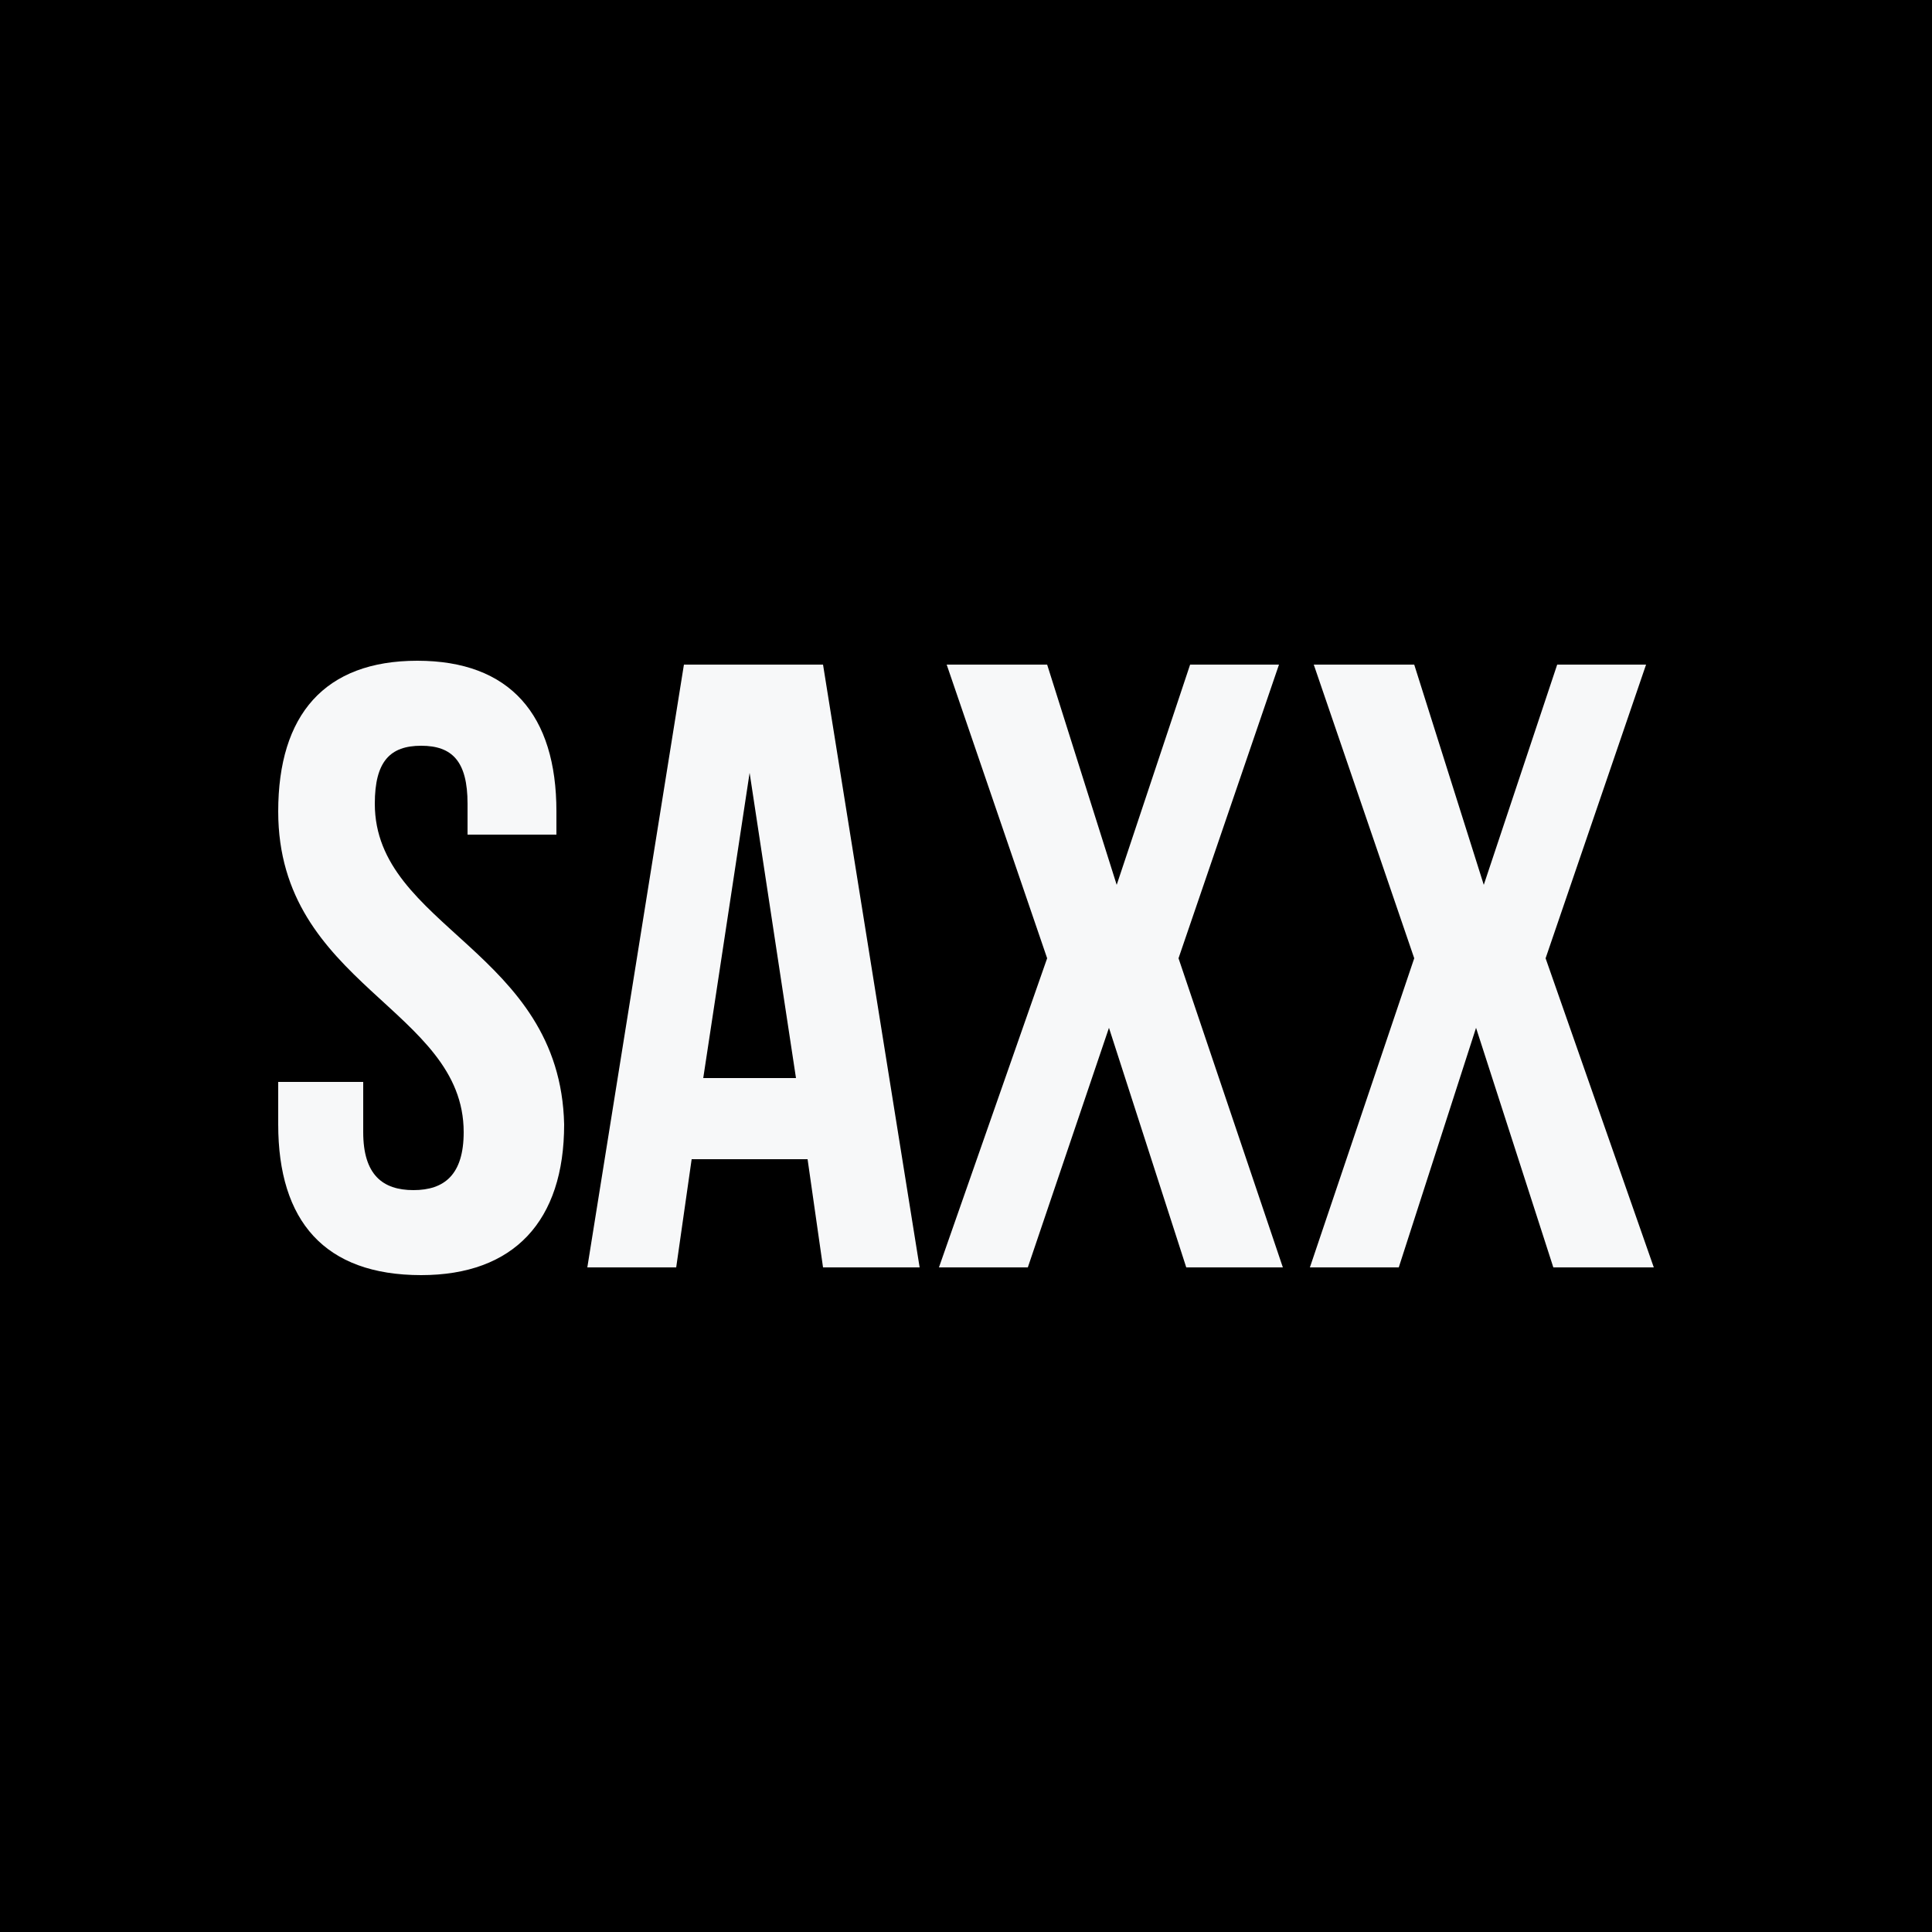
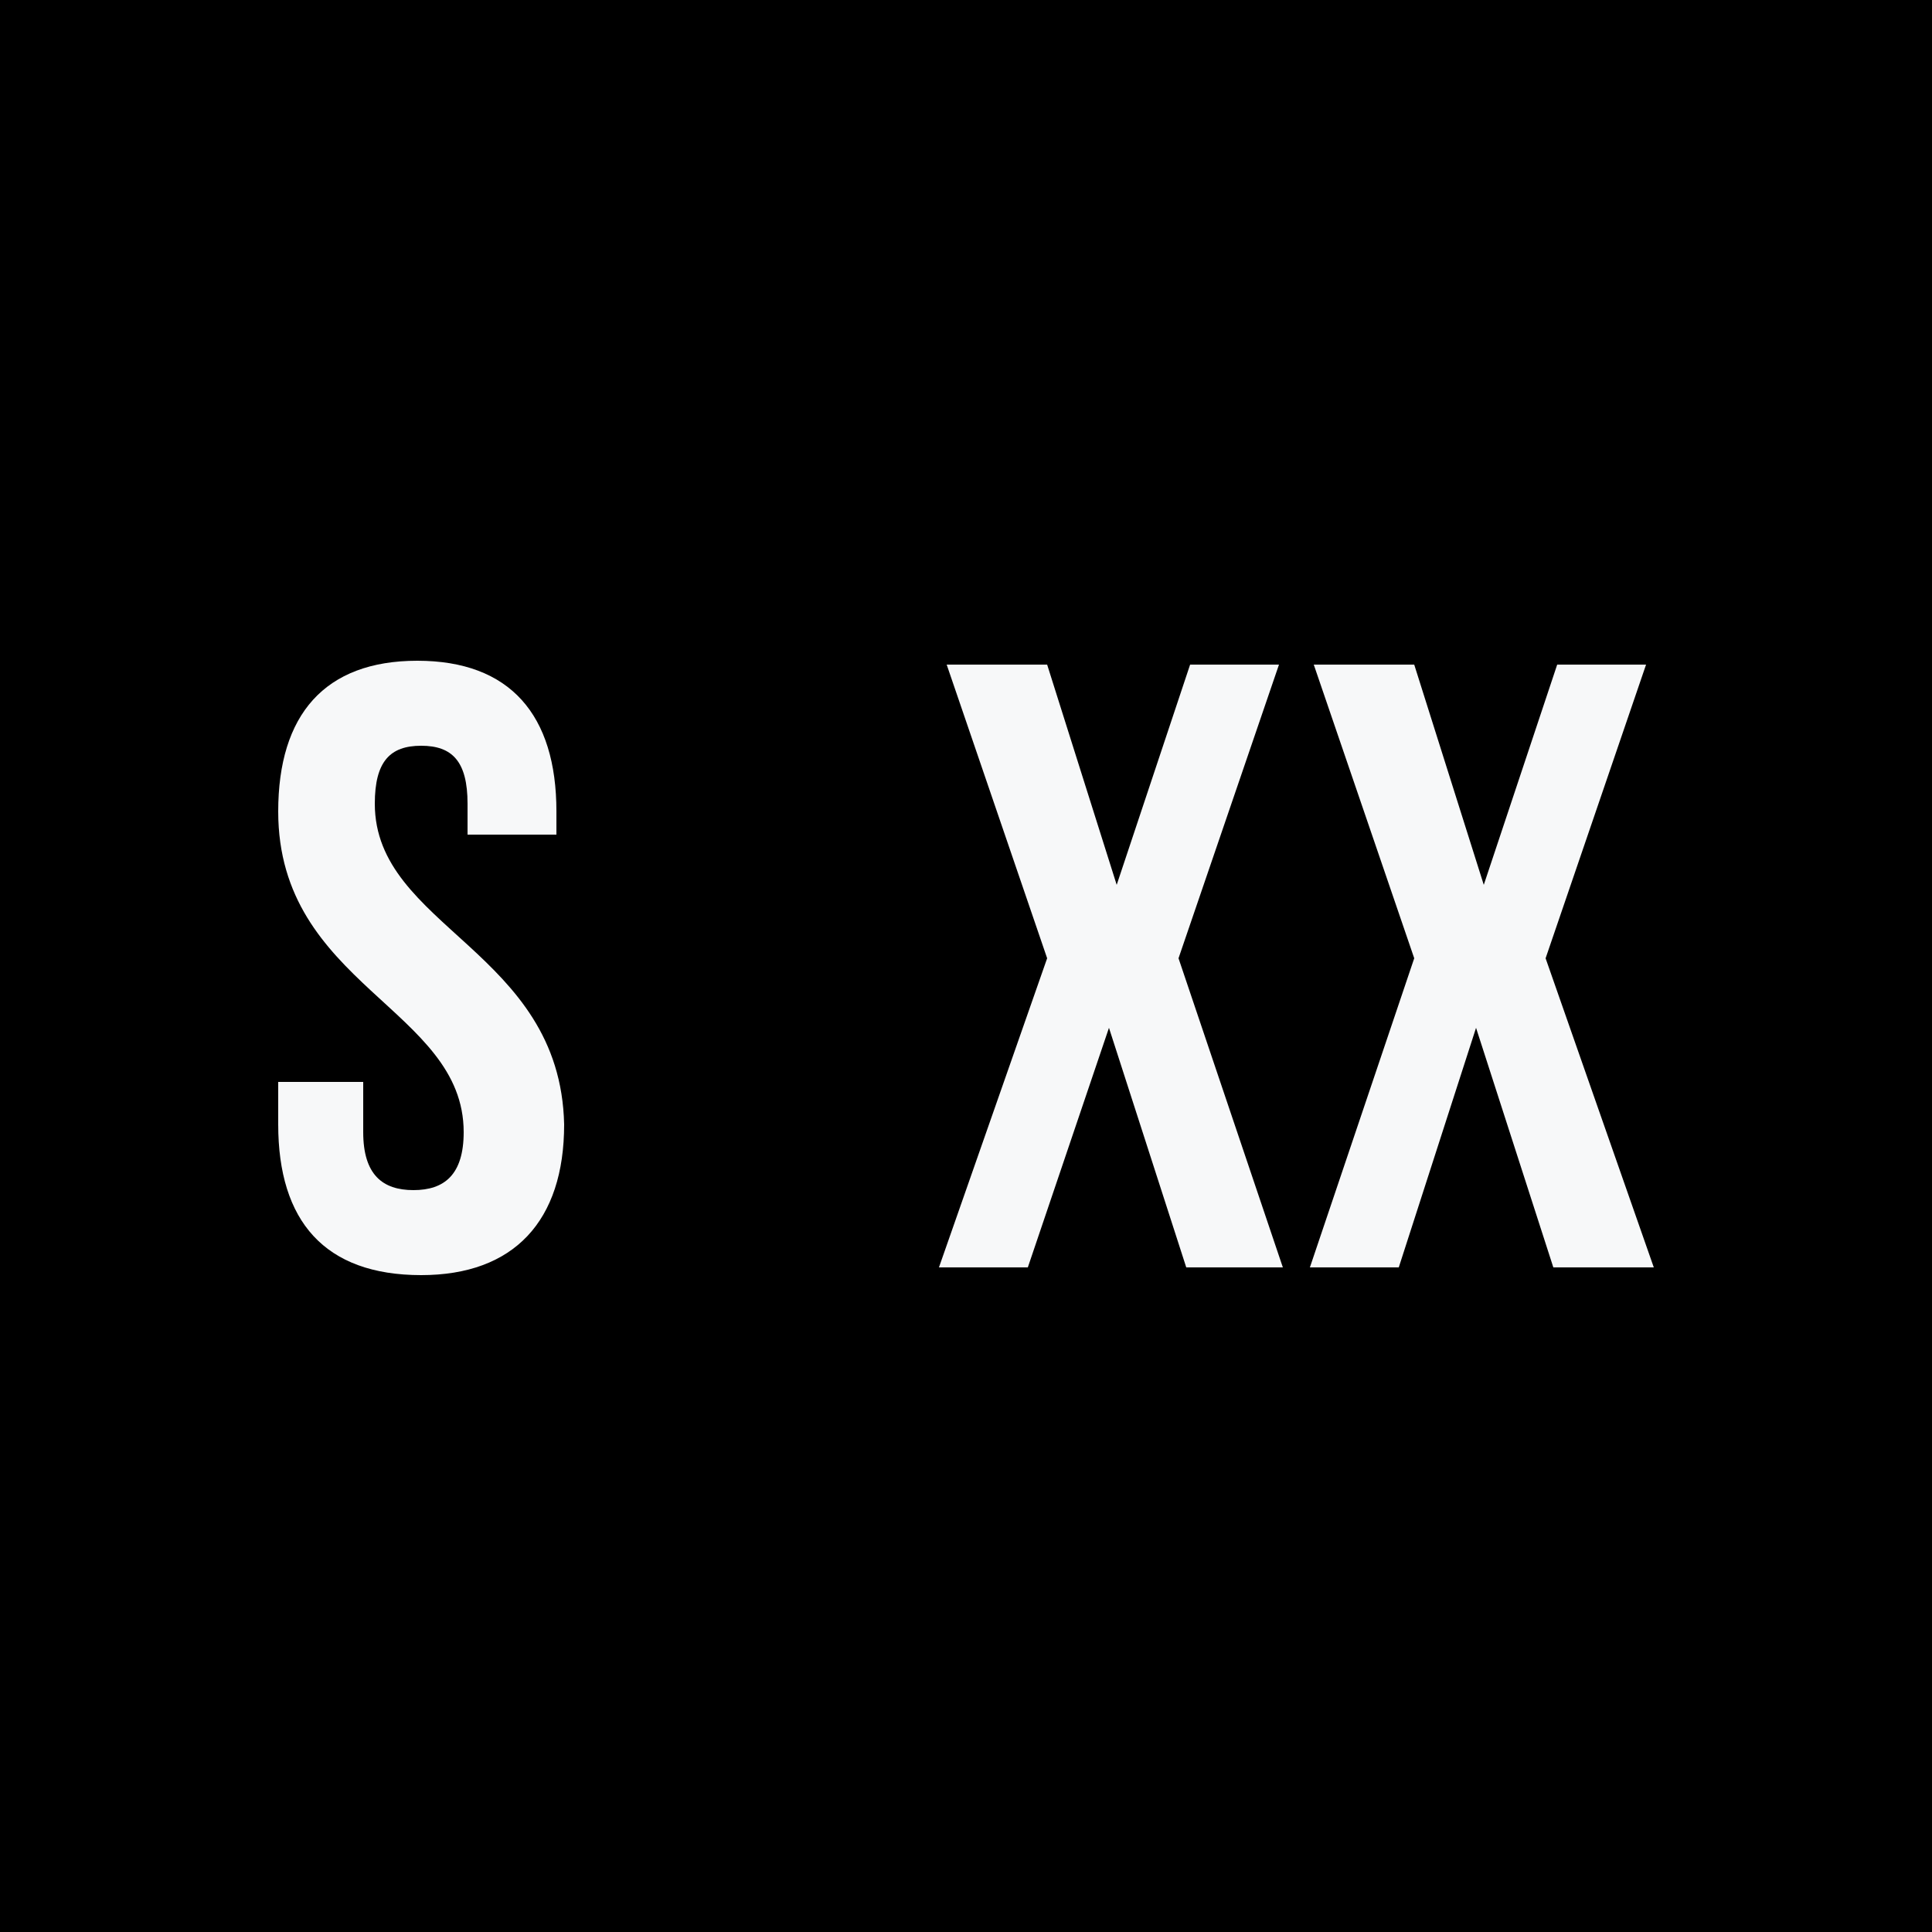
<svg xmlns="http://www.w3.org/2000/svg" id="Layer_1" style="enable-background:new 0 0 50 50;" version="1.1" viewBox="0 0 50 50" x="0px" y="0px">
  <style type="text/css">
	.st0{fill:#F7F8F9;}
</style>
-   <path d="M0,0v50h50V0H0z" />
+   <path d="M0,0v50h50V0H0" />
  <g>
    <path class="st0" d="M9.7,20.8c0-1.1,0.4-1.5,1.2-1.5c0.8,0,1.2,0.4,1.2,1.5v0.8h2.3v-0.6c0-2.5-1.2-3.9-3.6-3.9&#10;  c-2.4,0-3.6,1.4-3.6,3.9c0,4.5,4.8,5.1,4.8,8.3c0,1.1-0.5,1.5-1.3,1.5c-0.8,0-1.3-0.4-1.3-1.5V28H7.2v1.1c0,2.5,1.2,3.9,3.7,3.9&#10;  c2.4,0,3.7-1.4,3.7-3.9C14.5,24.6,9.7,24,9.7,20.8z" />
-     <path class="st0" d="M17.7,17.2l-2.5,15.6h2.3l0.4-2.8h3l0.4,2.8h2.5l-2.5-15.6H17.7z M18.2,27.9l1.2-7.9l1.2,7.9H18.2z" />
    <polygon class="st0" points="33.1,17.2 30.8,17.2 28.9,22.9 27.1,17.2 24.5,17.2 27.1,24.8 24.3,32.8 26.6,32.8 28.7,26.6 &#10;  30.7,32.8 33.2,32.8 30.5,24.8" />
    <polygon class="st0" points="40,24.8 42.6,17.2 40.3,17.2 38.4,22.9 36.6,17.2 34,17.2 36.6,24.8 33.9,32.8 36.2,32.8 38.2,26.6 &#10;  40.2,32.8 42.8,32.8" />
  </g>
</svg>